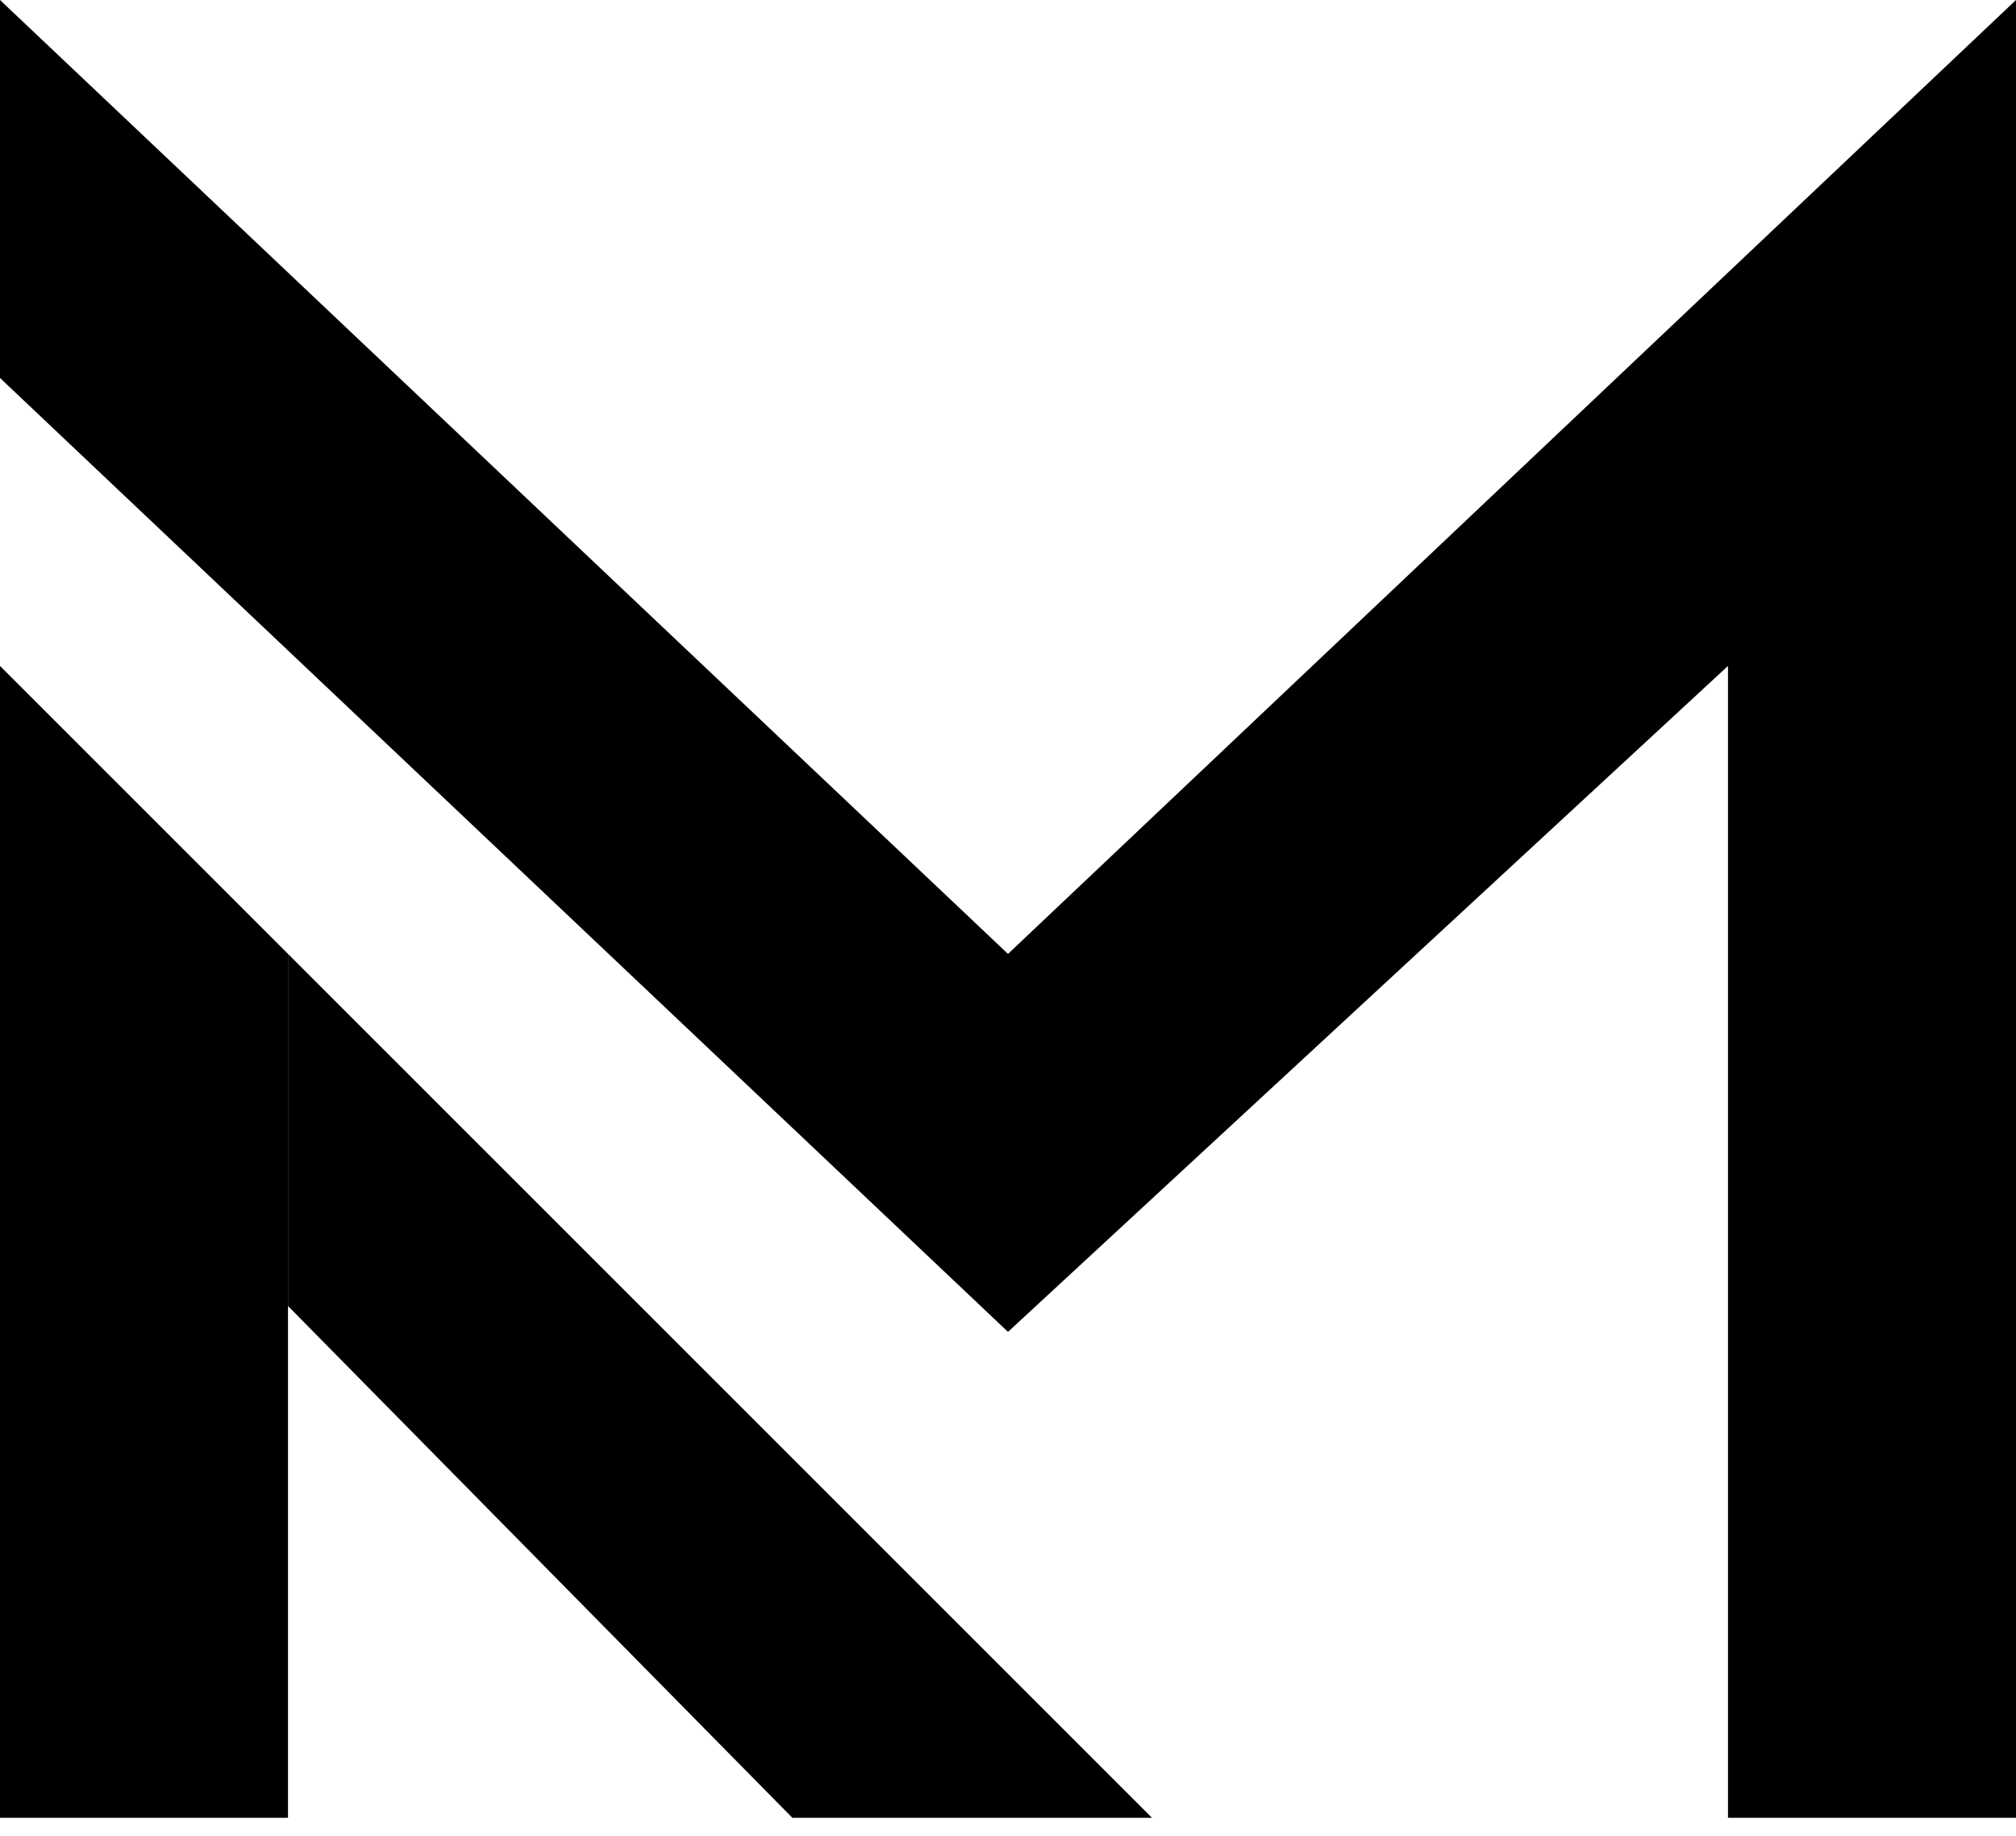
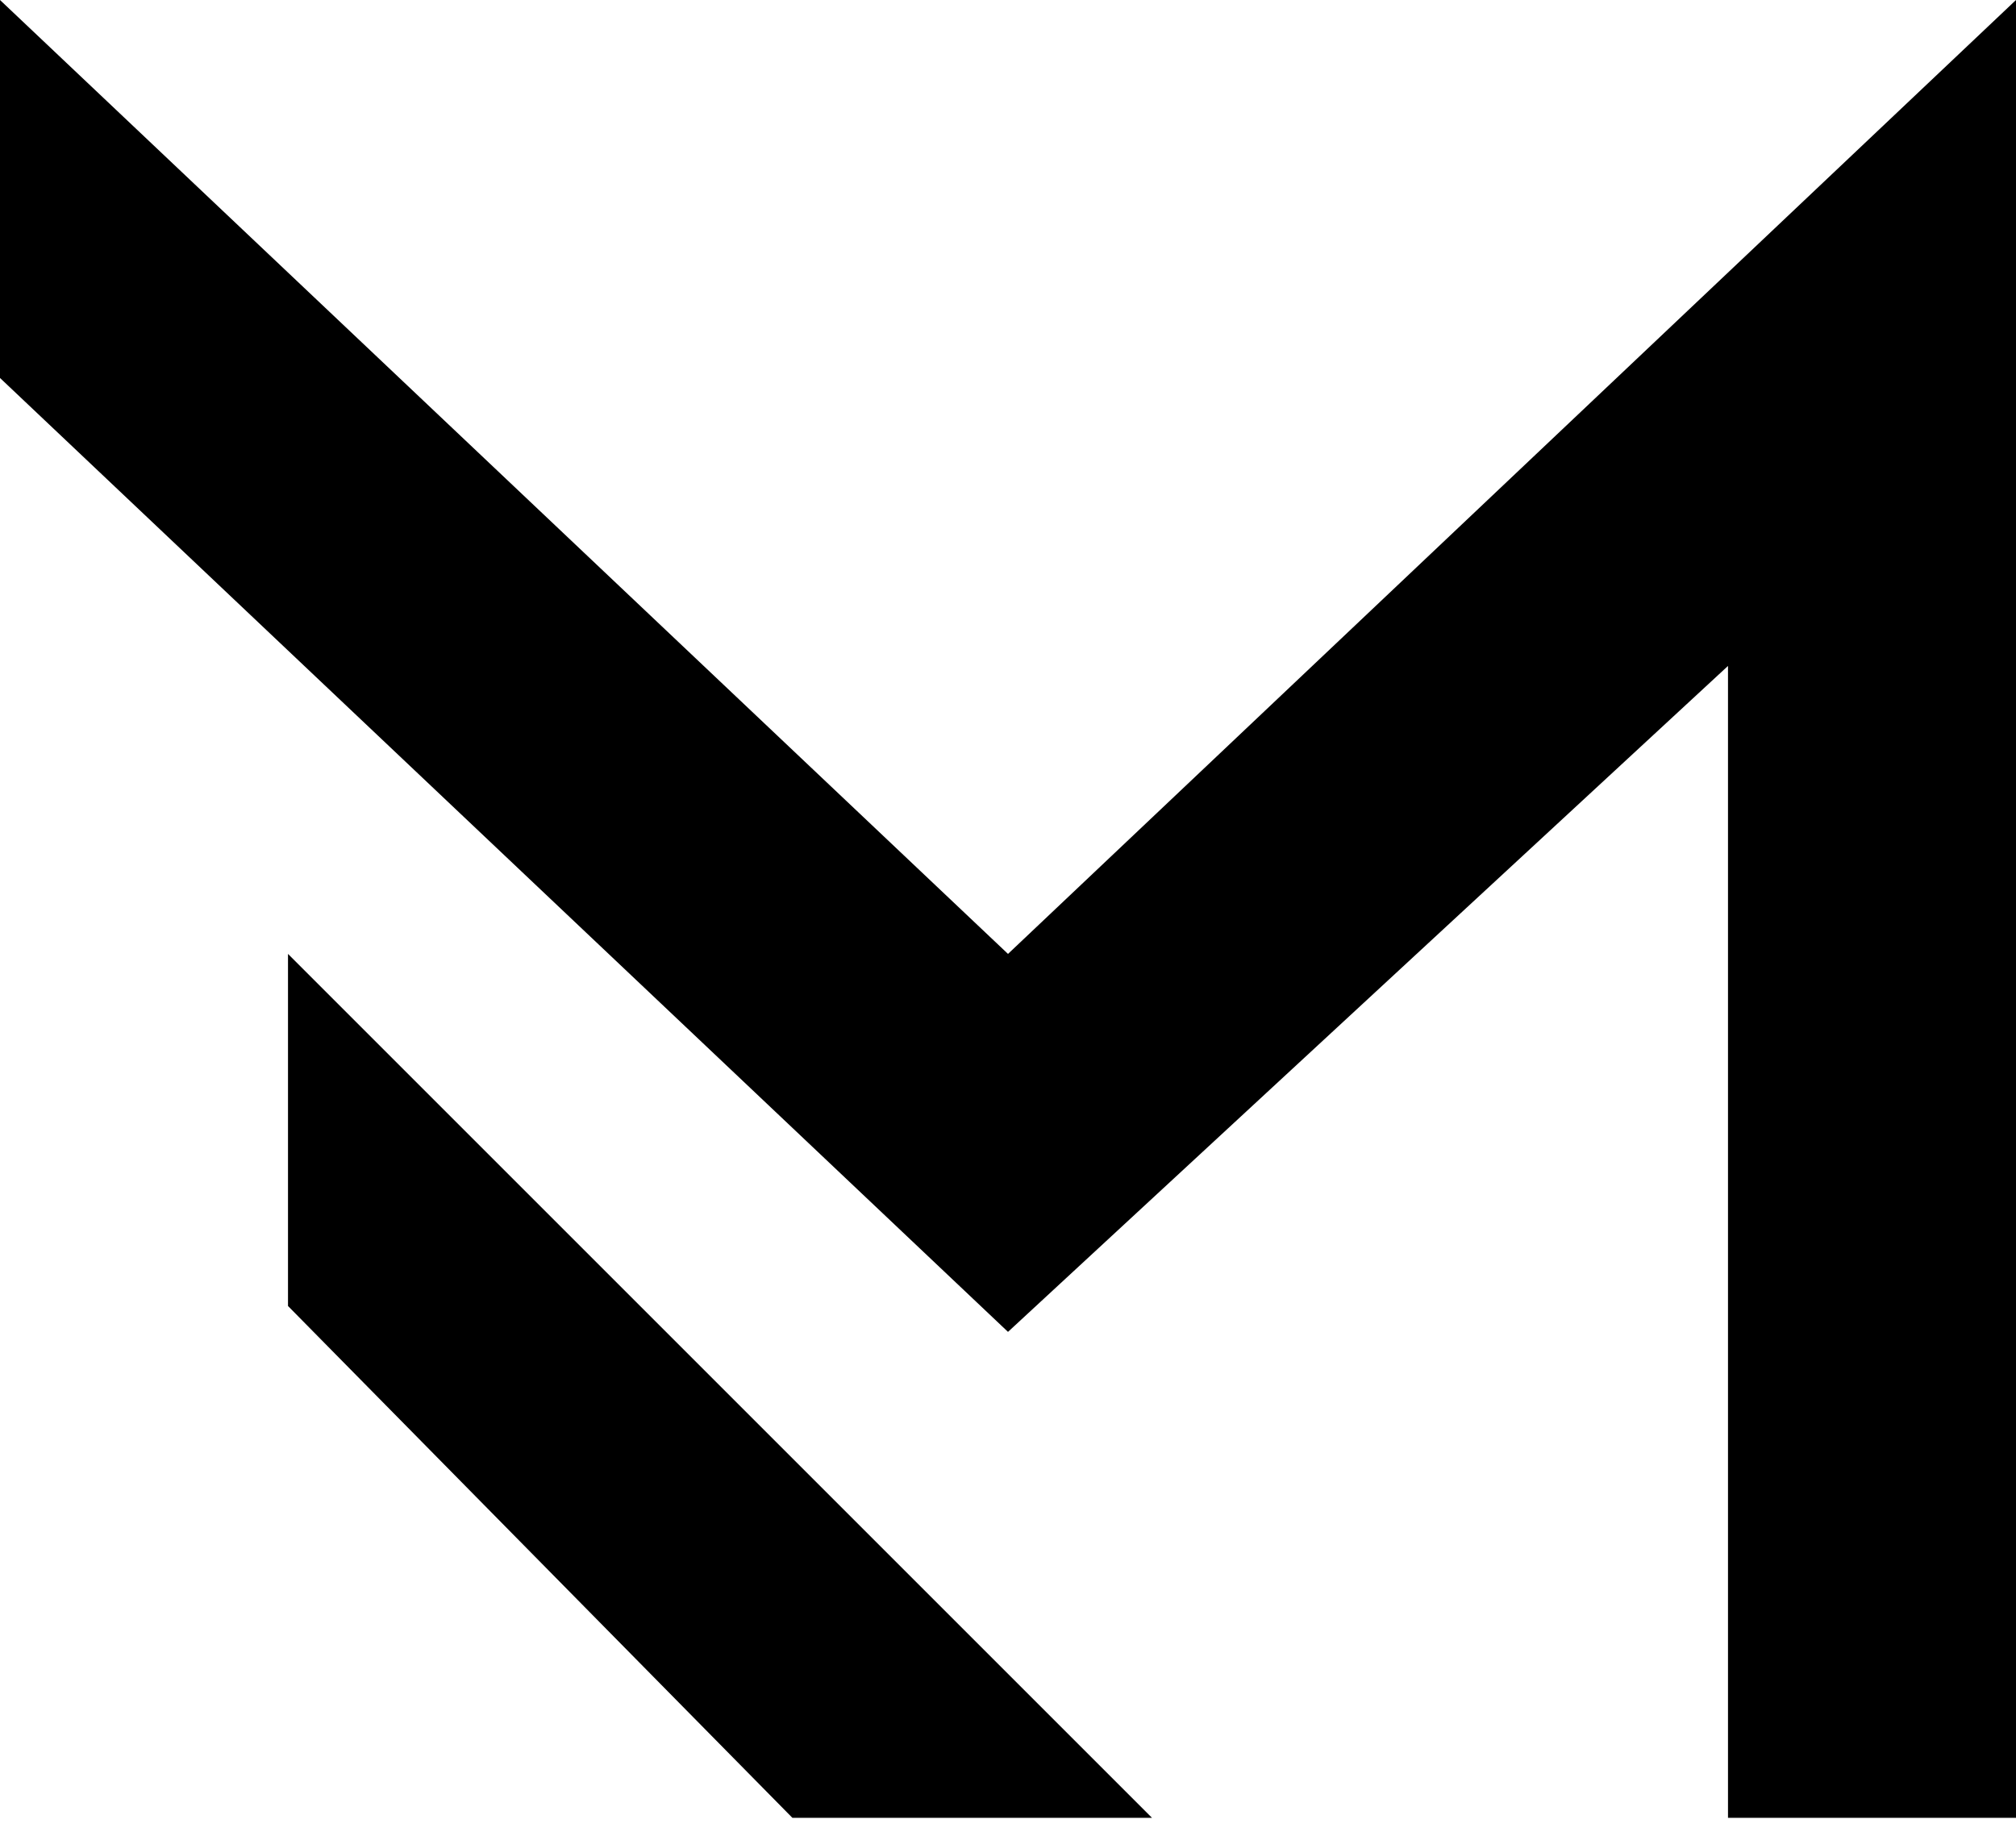
<svg xmlns="http://www.w3.org/2000/svg" width="56px" height="51px" viewBox="0 0 56 51" version="1.1">
  <g fill="#000000">
-     <path d="M0 0L0 32L8 32L8 8L0 0Z" transform="translate(0 18.5)" stroke="none" />
    <path d="M0 0L24 24L14.011 24L0 9.781L0 0Z" transform="translate(8 26.5)" stroke="none" />
    <path d="M0 10.5L28 37L48 18.5L48 50.5L56 50.5L56 0L28 26.5L0 0L0 10.5Z" stroke="none" />
  </g>
</svg>